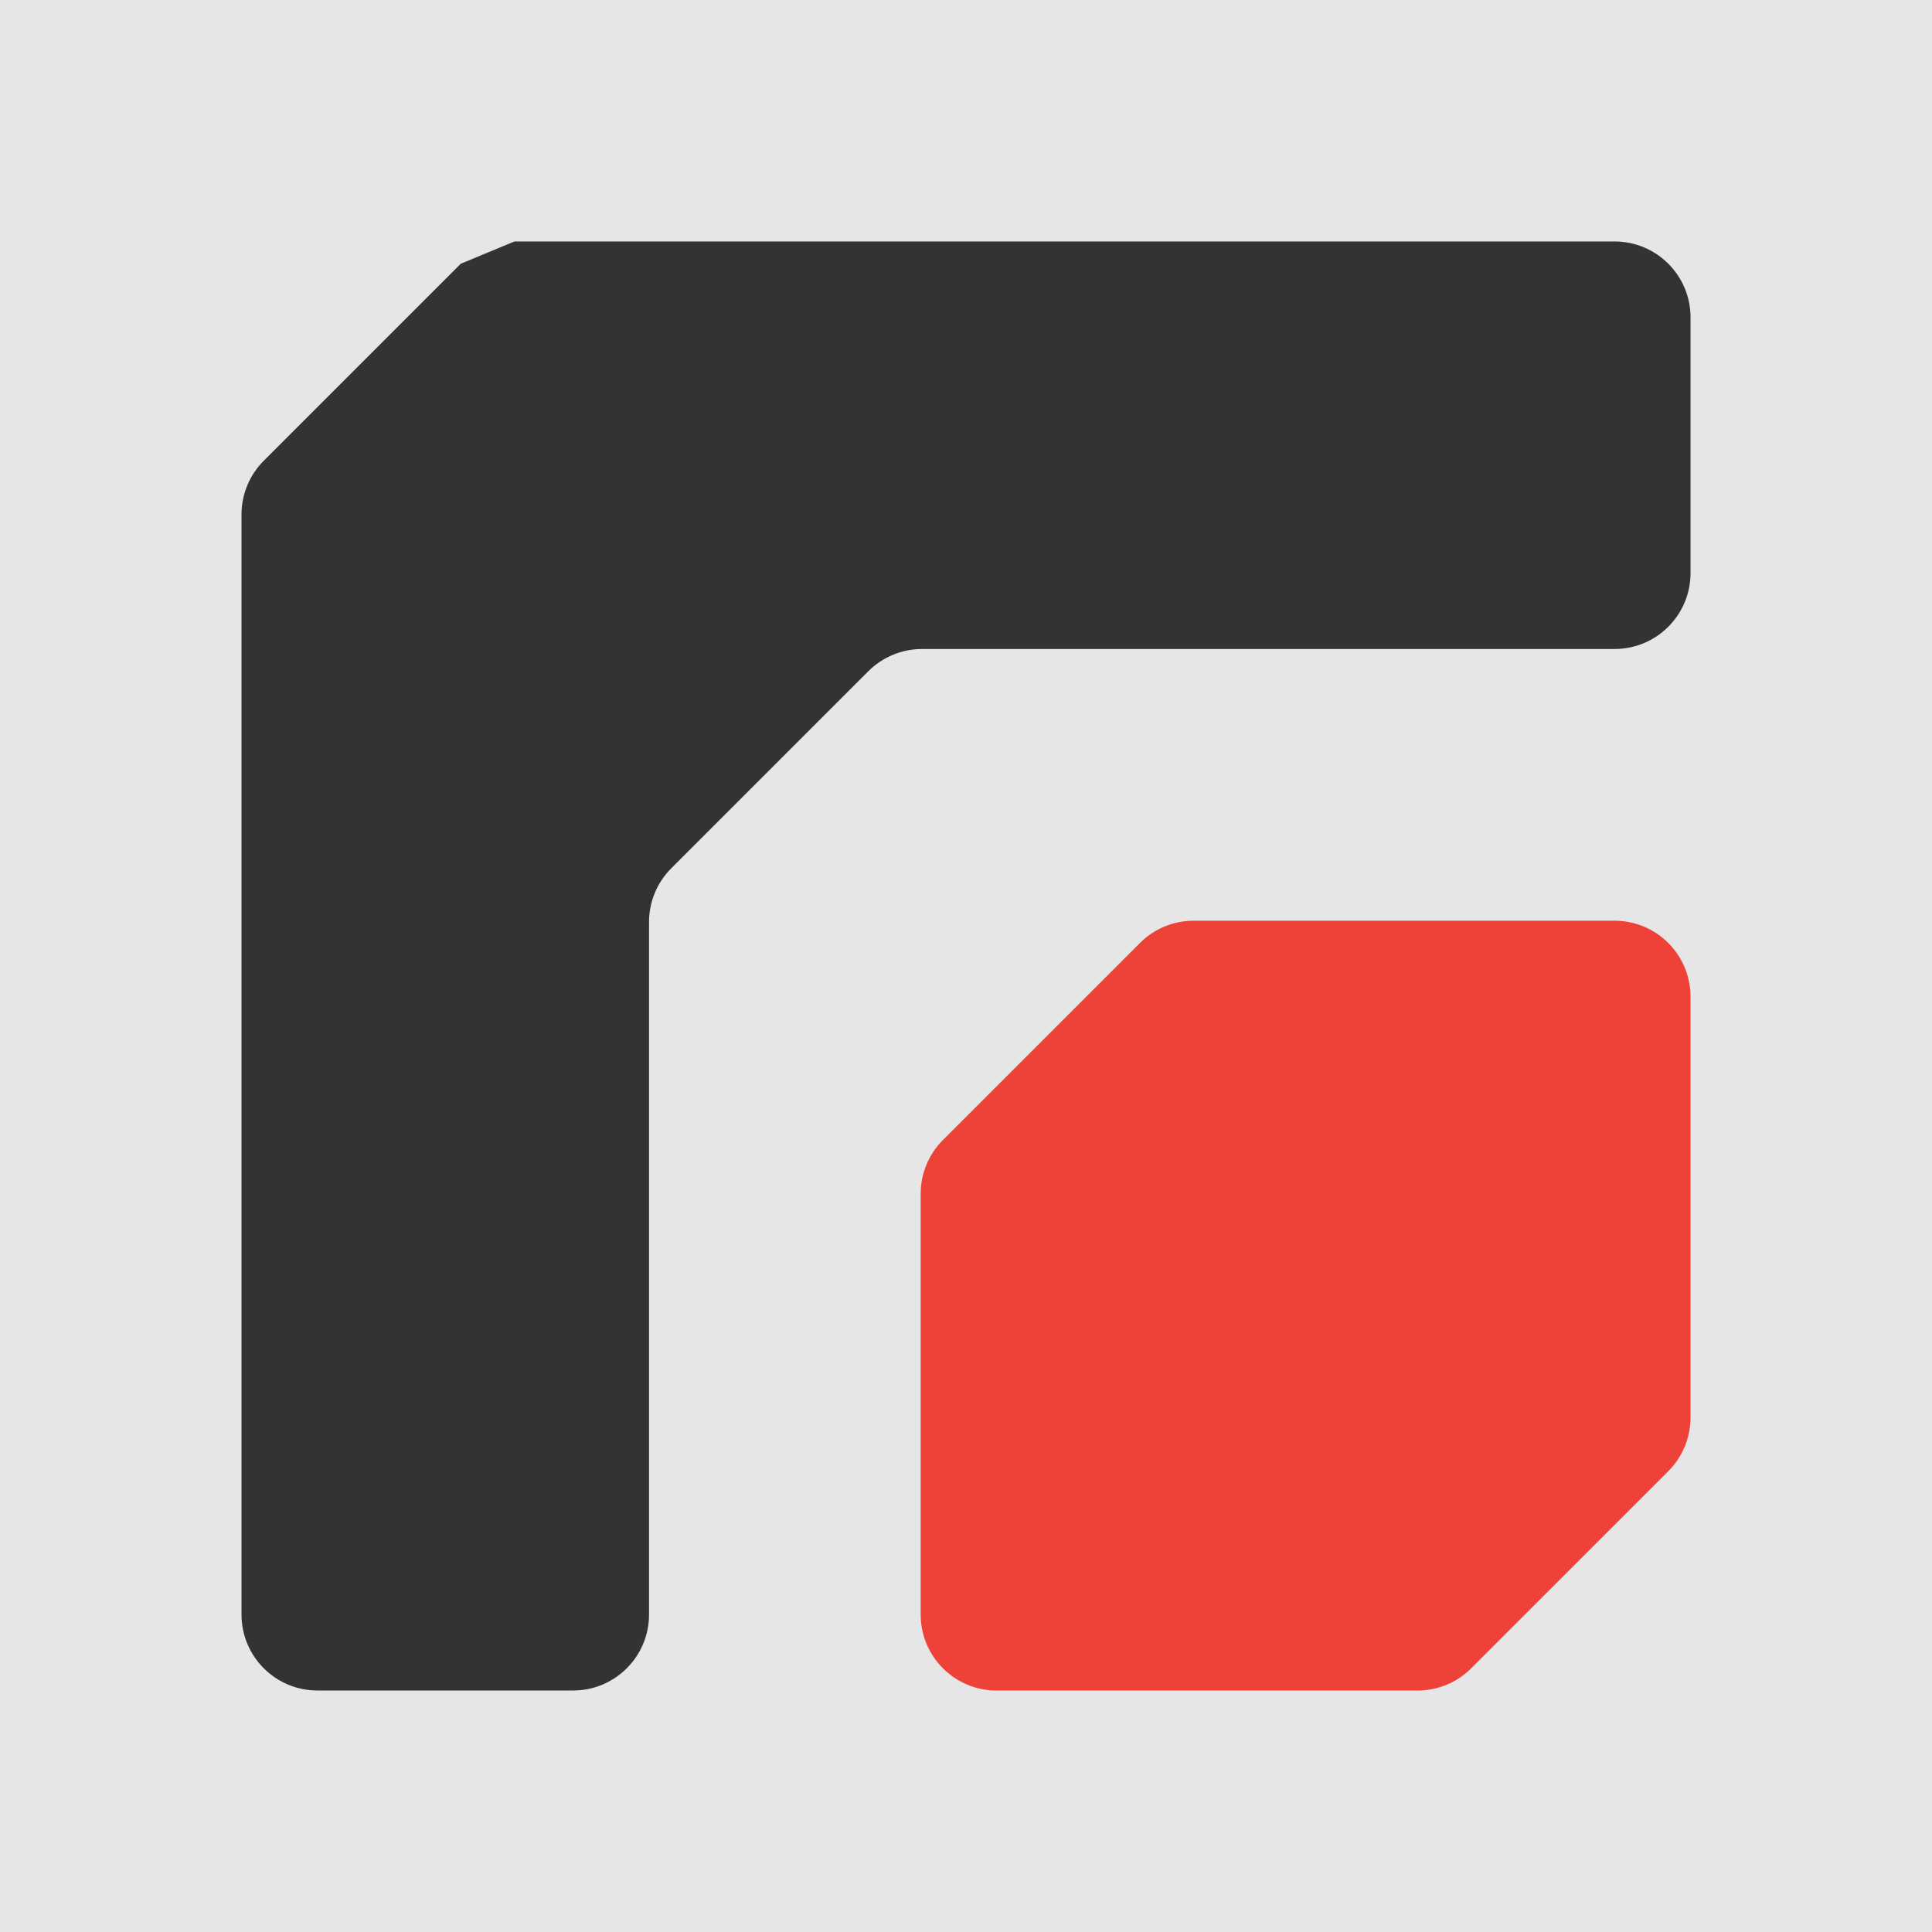
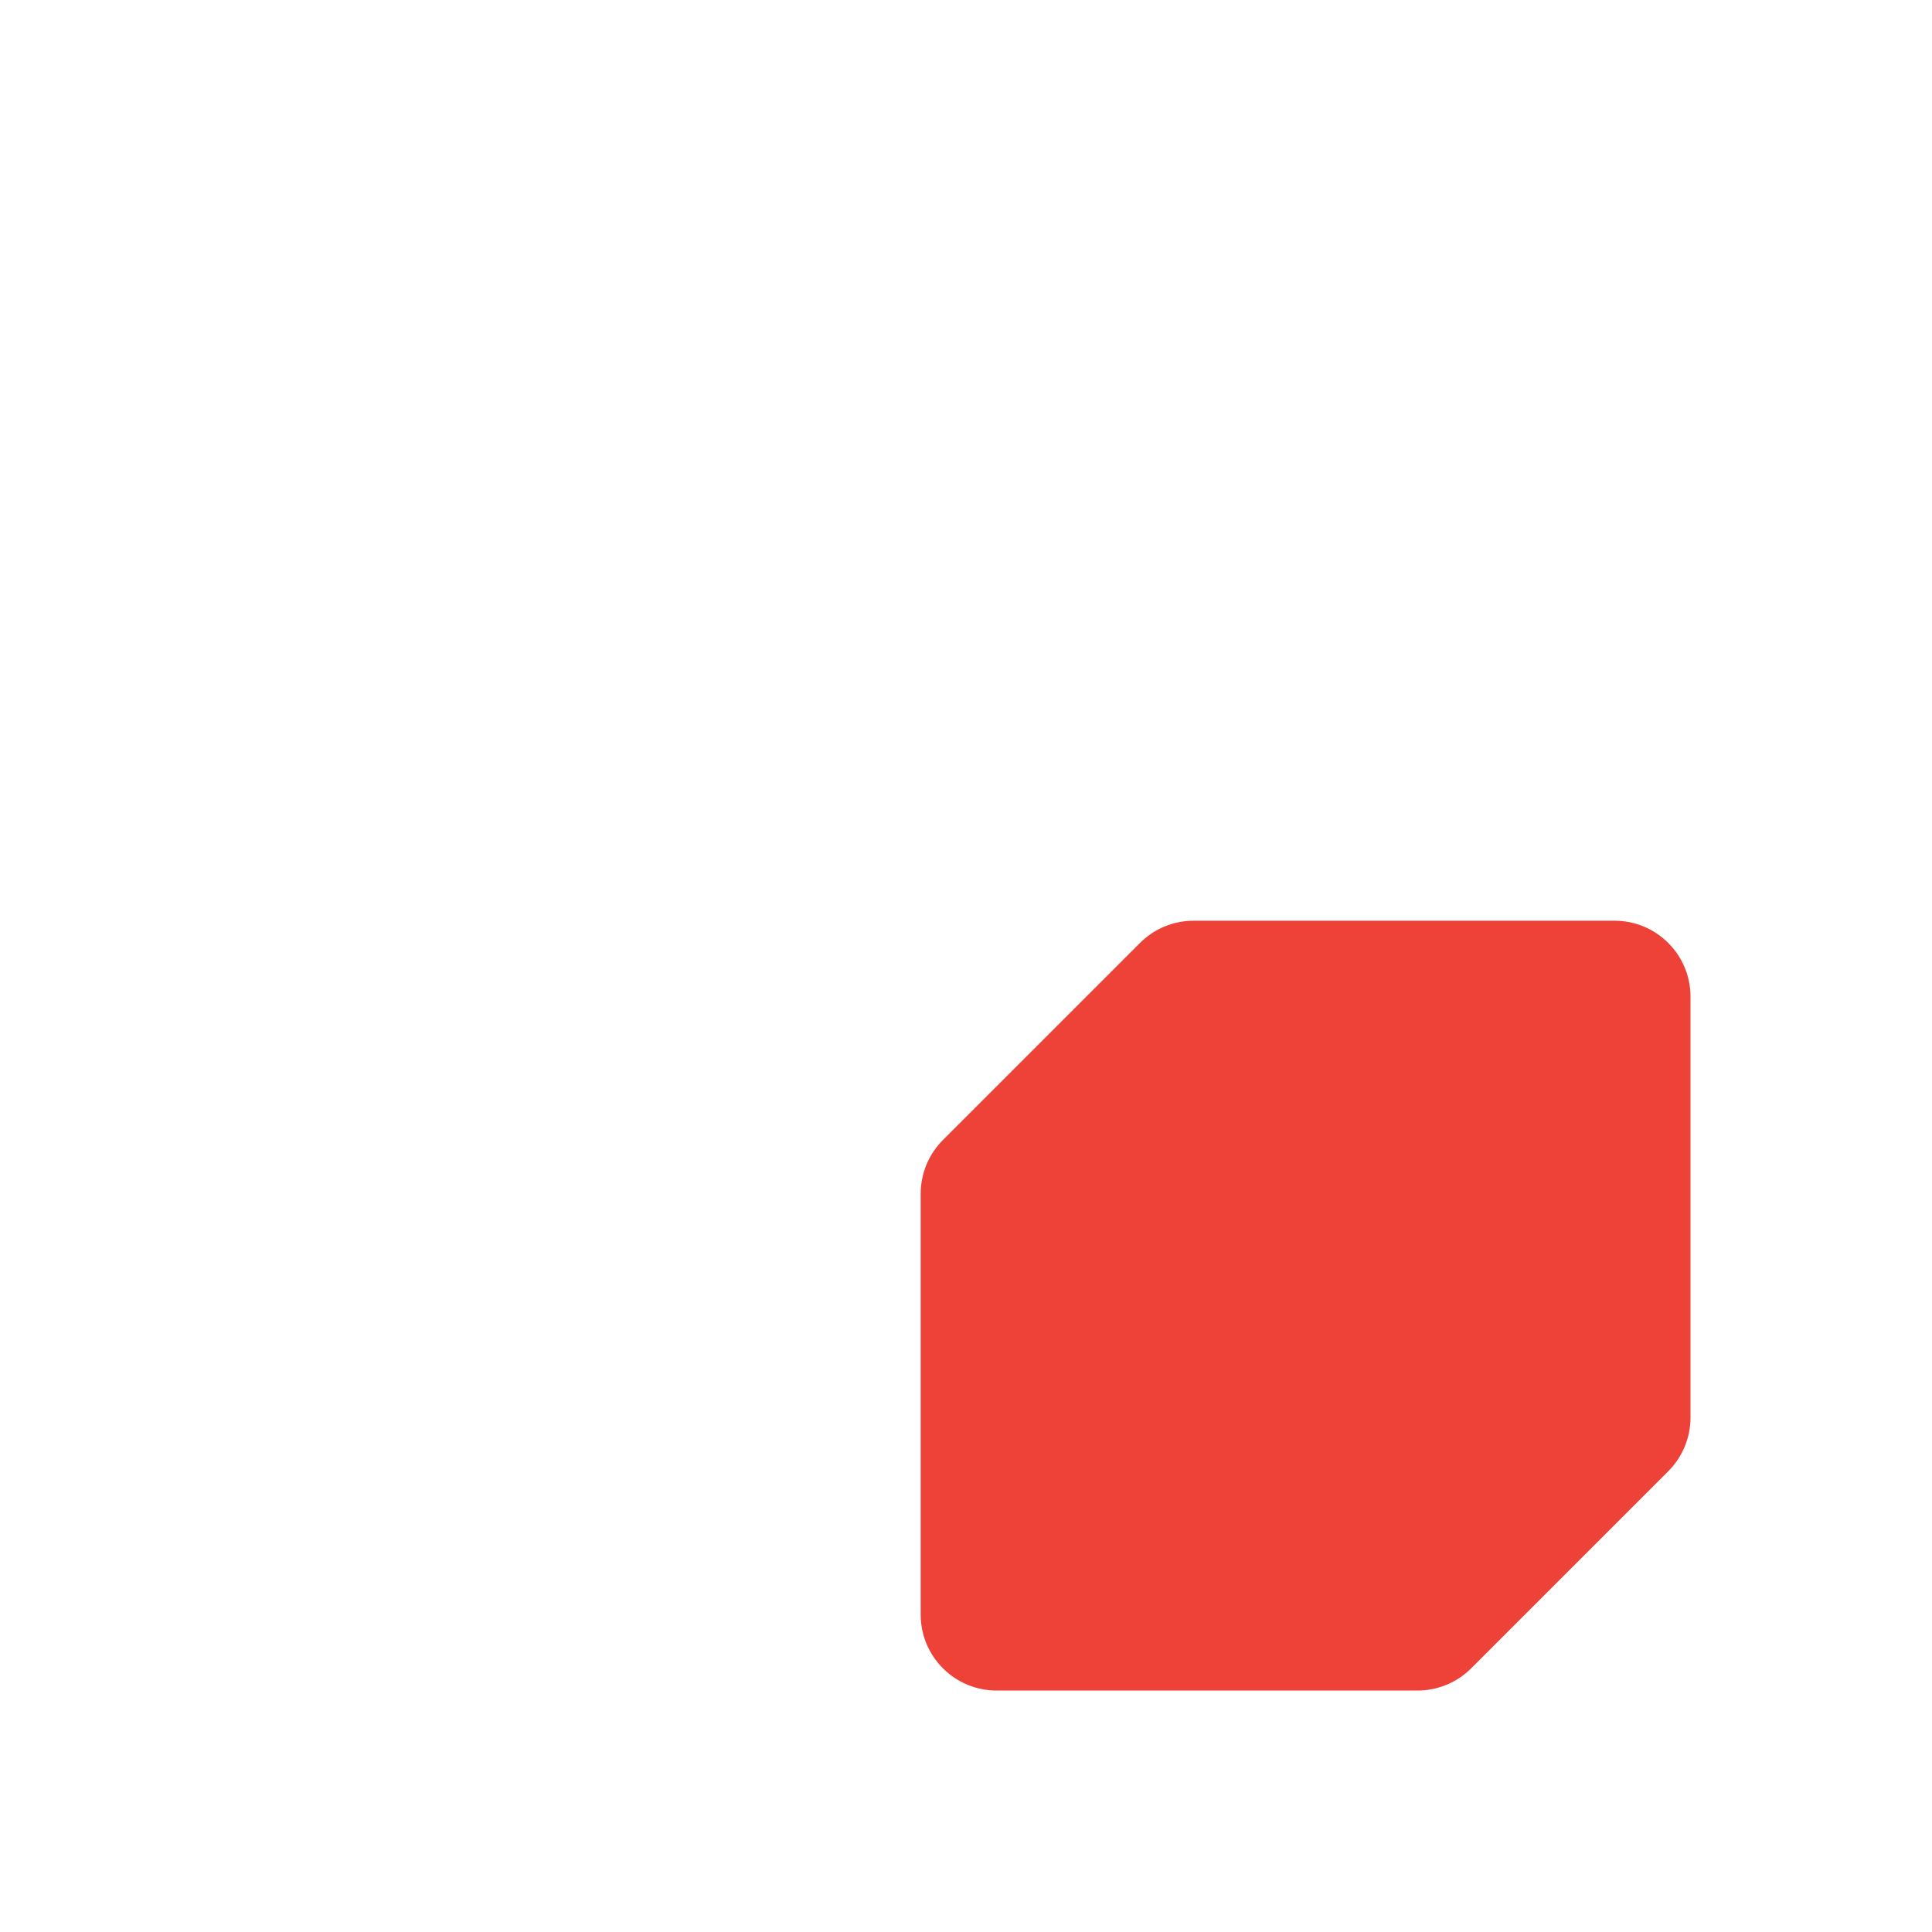
<svg xmlns="http://www.w3.org/2000/svg" version="1.1" width="512" height="512">
  <svg id="SvgjsSvg1012" data-name="Layer 1" viewBox="0 0 512 512">
    <defs>
      <style>
      .cls-1 {
        fill: #e6e6e6;
      }

      .cls-2 {
        fill: #ee4137;
      }

      .cls-3 {
        fill: #333;
      }
    </style>
    </defs>
-     <rect class="cls-1" x="0" y="0" width="512" height="512" />
    <g>
-       <path class="cls-3" d="M172,427.87v-183.54c0-5.34,2.12-10.46,5.9-14.23l52.21-52.21c3.77-3.77,8.89-5.9,14.23-5.9h183.54c11.12,0,20.13-9.01,20.13-20.13v-67.74c0-11.12-9.01-20.13-20.13-20.13H136.34l-14.23,5.9-52.21,52.21c-3.77,3.77-5.9,8.89-5.9,14.23v291.54c0,11.12,9.01,20.13,20.13,20.13h67.74c11.12,0,20.13-9.01,20.13-20.13Z" />
      <path class="cls-2" d="M427.87,244h-111.54c-5.34,0-10.46,2.12-14.23,5.9l-52.21,52.21c-3.77,3.77-5.9,8.89-5.9,14.23v111.54c0,11.12,9.01,20.13,20.13,20.13h111.54c5.34,0,10.46-2.12,14.23-5.9l52.21-52.21c3.77-3.77,5.9-8.89,5.9-14.23v-111.54c0-11.12-9.01-20.13-20.13-20.13Z" />
    </g>
  </svg>
  <style>@media (prefers-color-scheme: light) { :root { filter: none; } }
@media (prefers-color-scheme: dark) { :root { filter: none; } }
</style>
</svg>